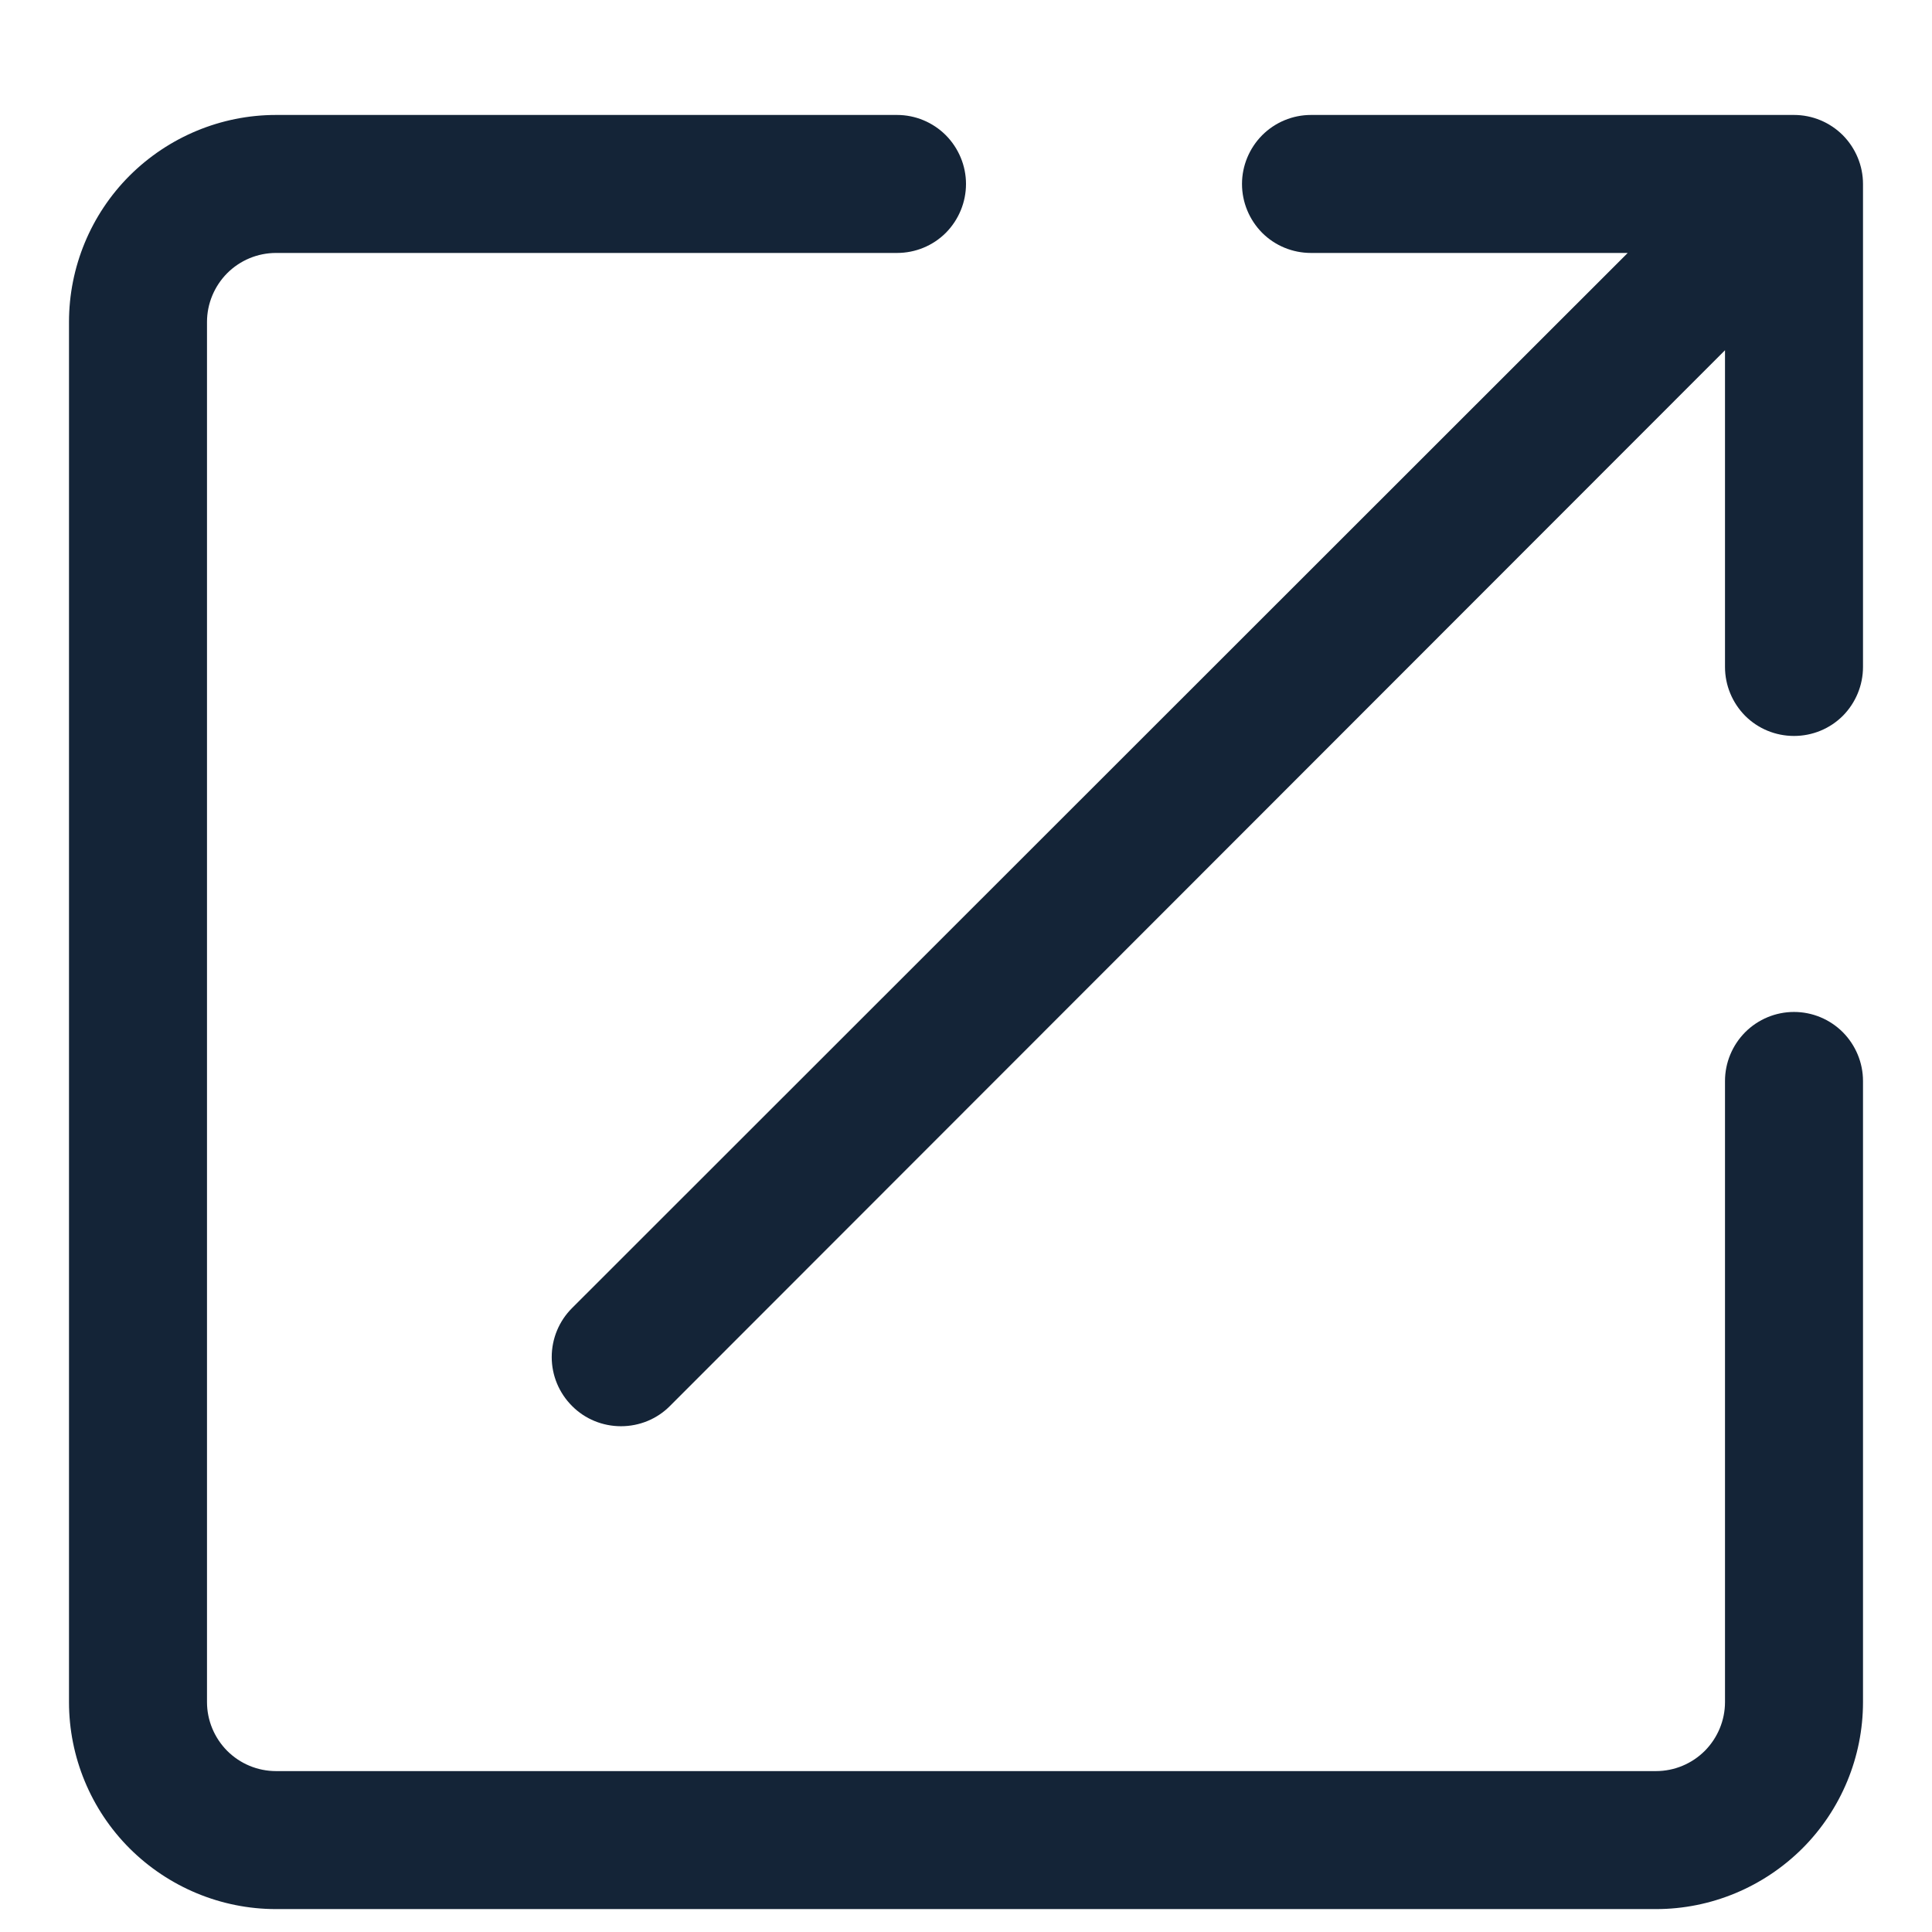
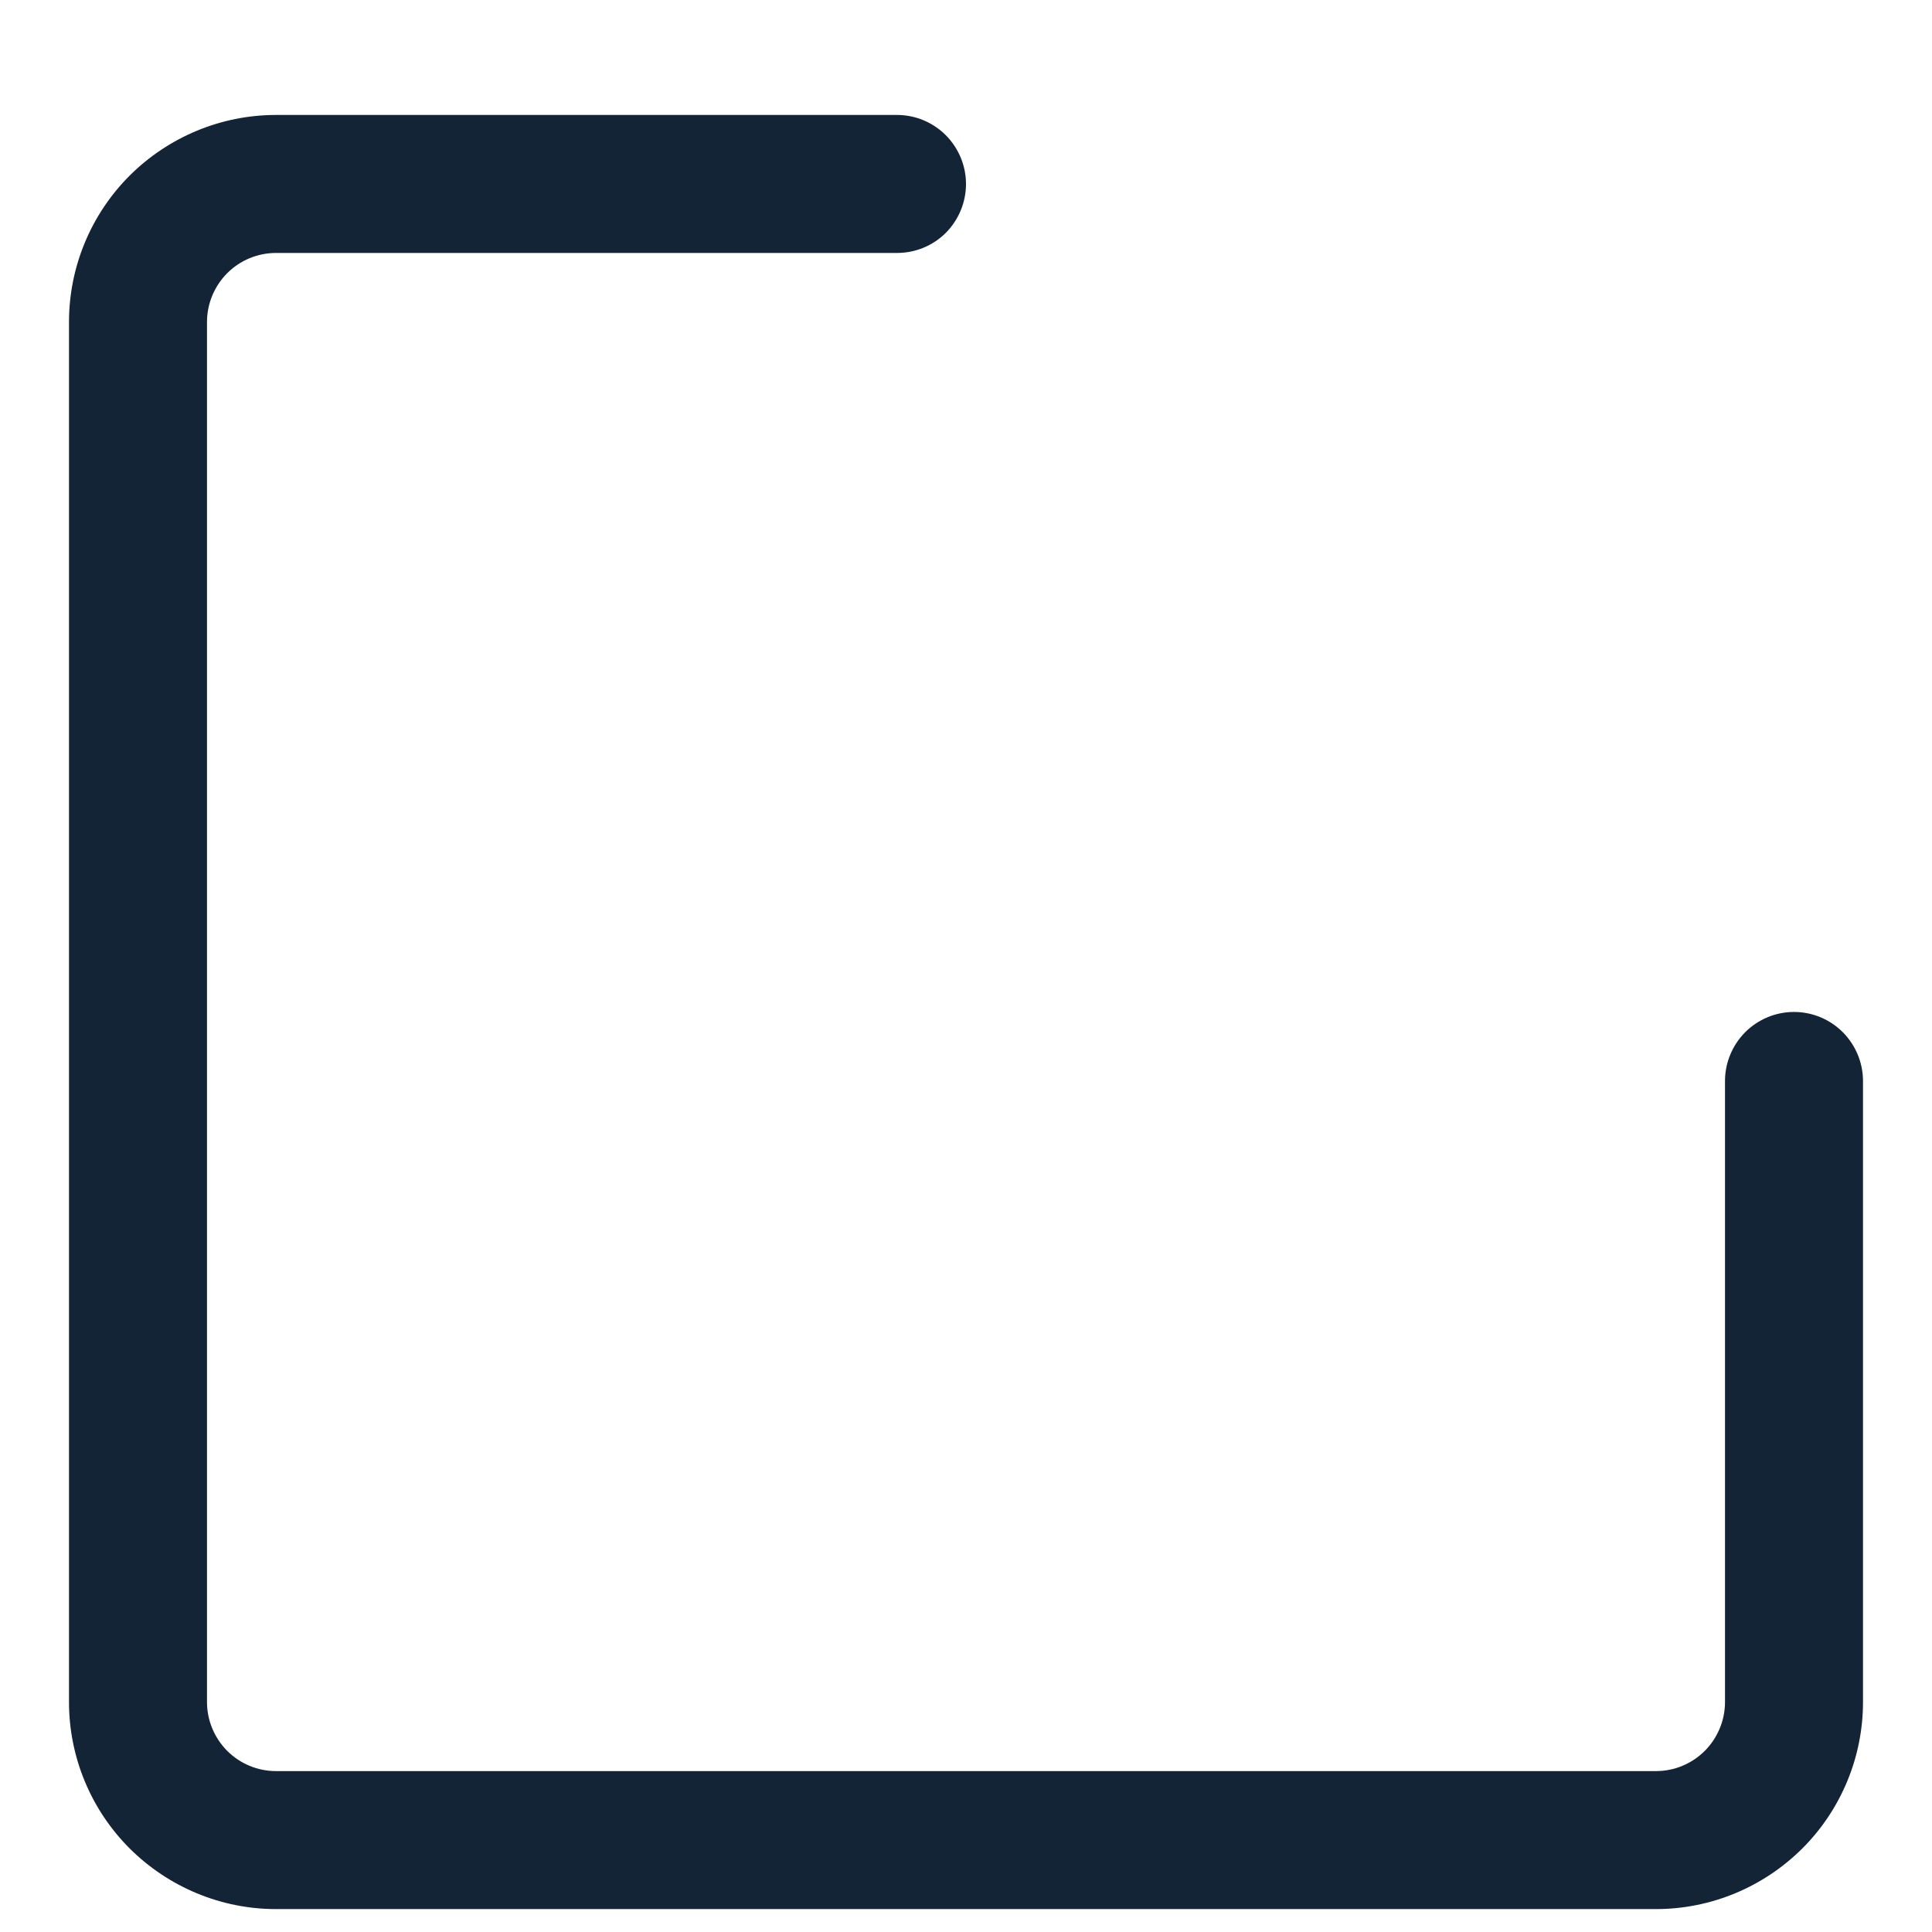
<svg xmlns="http://www.w3.org/2000/svg" width="14" height="14" viewBox="0 0 14 14" fill="none">
  <path d="M13 7.333C12.867 7.333 12.74 7.386 12.646 7.48C12.553 7.574 12.5 7.701 12.5 7.833V12.334C12.5 12.466 12.447 12.593 12.354 12.687C12.26 12.781 12.133 12.834 12 12.834H2C1.867 12.834 1.74 12.781 1.646 12.687C1.553 12.593 1.5 12.466 1.5 12.334V2.333C1.5 2.201 1.553 2.074 1.646 1.98C1.74 1.886 1.867 1.833 2 1.833H6.5C6.633 1.833 6.76 1.781 6.854 1.687C6.947 1.593 7 1.466 7 1.333C7 1.201 6.947 1.074 6.854 0.98C6.76 0.886 6.633 0.833 6.5 0.833H2C1.602 0.833 1.221 0.992 0.939 1.273C0.658 1.554 0.5 1.936 0.5 2.333V12.334C0.5 12.731 0.658 13.113 0.939 13.394C1.221 13.675 1.602 13.834 2 13.834H12C12.398 13.834 12.779 13.675 13.061 13.394C13.342 13.113 13.5 12.731 13.5 12.334V7.833C13.5 7.701 13.447 7.574 13.354 7.48C13.26 7.386 13.133 7.333 13 7.333Z" fill="#142437" />
-   <path d="M13 0.833H9.5C9.367 0.833 9.24 0.886 9.146 0.98C9.053 1.074 9 1.201 9 1.333C9 1.466 9.053 1.593 9.146 1.687C9.24 1.781 9.367 1.833 9.5 1.833H11.795L4.145 9.479C4.051 9.573 3.998 9.7 3.998 9.834C3.998 9.967 4.051 10.094 4.145 10.188C4.239 10.283 4.367 10.335 4.5 10.335C4.633 10.335 4.761 10.283 4.855 10.188L12.5 2.538V4.833C12.5 4.966 12.553 5.093 12.646 5.187C12.74 5.281 12.867 5.333 13 5.333C13.133 5.333 13.26 5.281 13.354 5.187C13.447 5.093 13.5 4.966 13.5 4.833V1.333C13.5 1.201 13.447 1.074 13.354 0.98C13.26 0.886 13.133 0.833 13 0.833Z" fill="#142437" />
</svg>